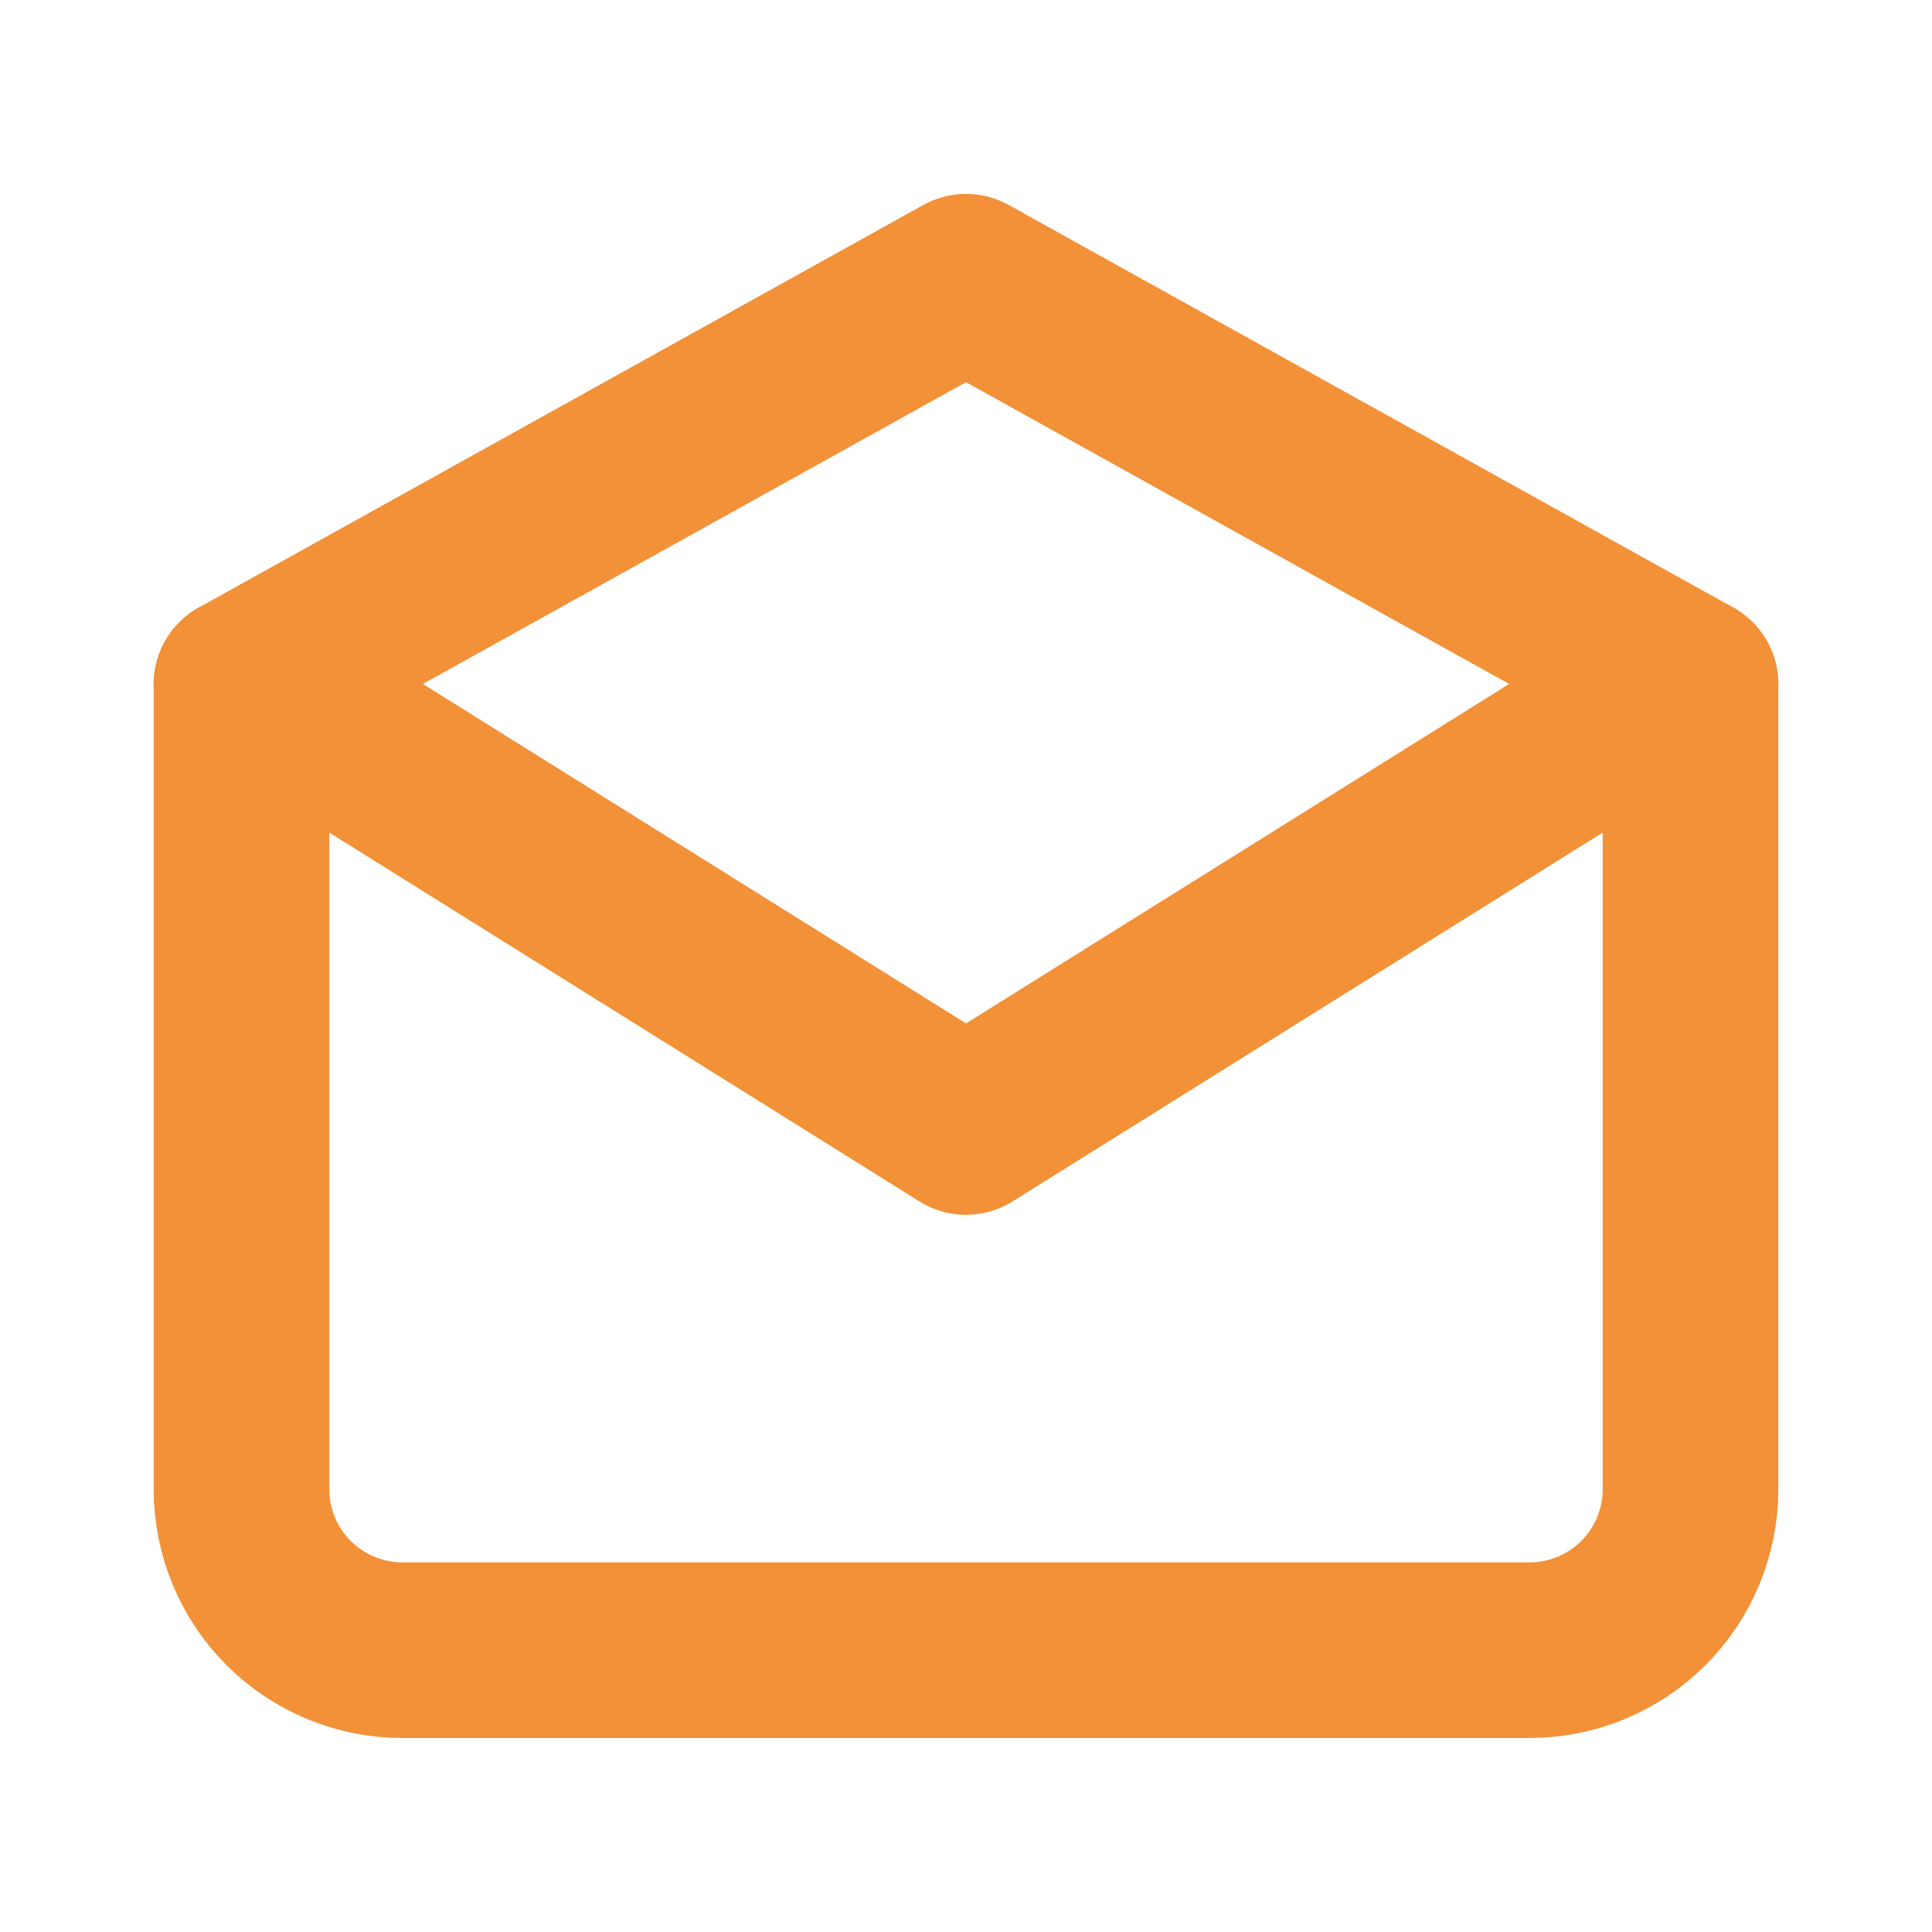
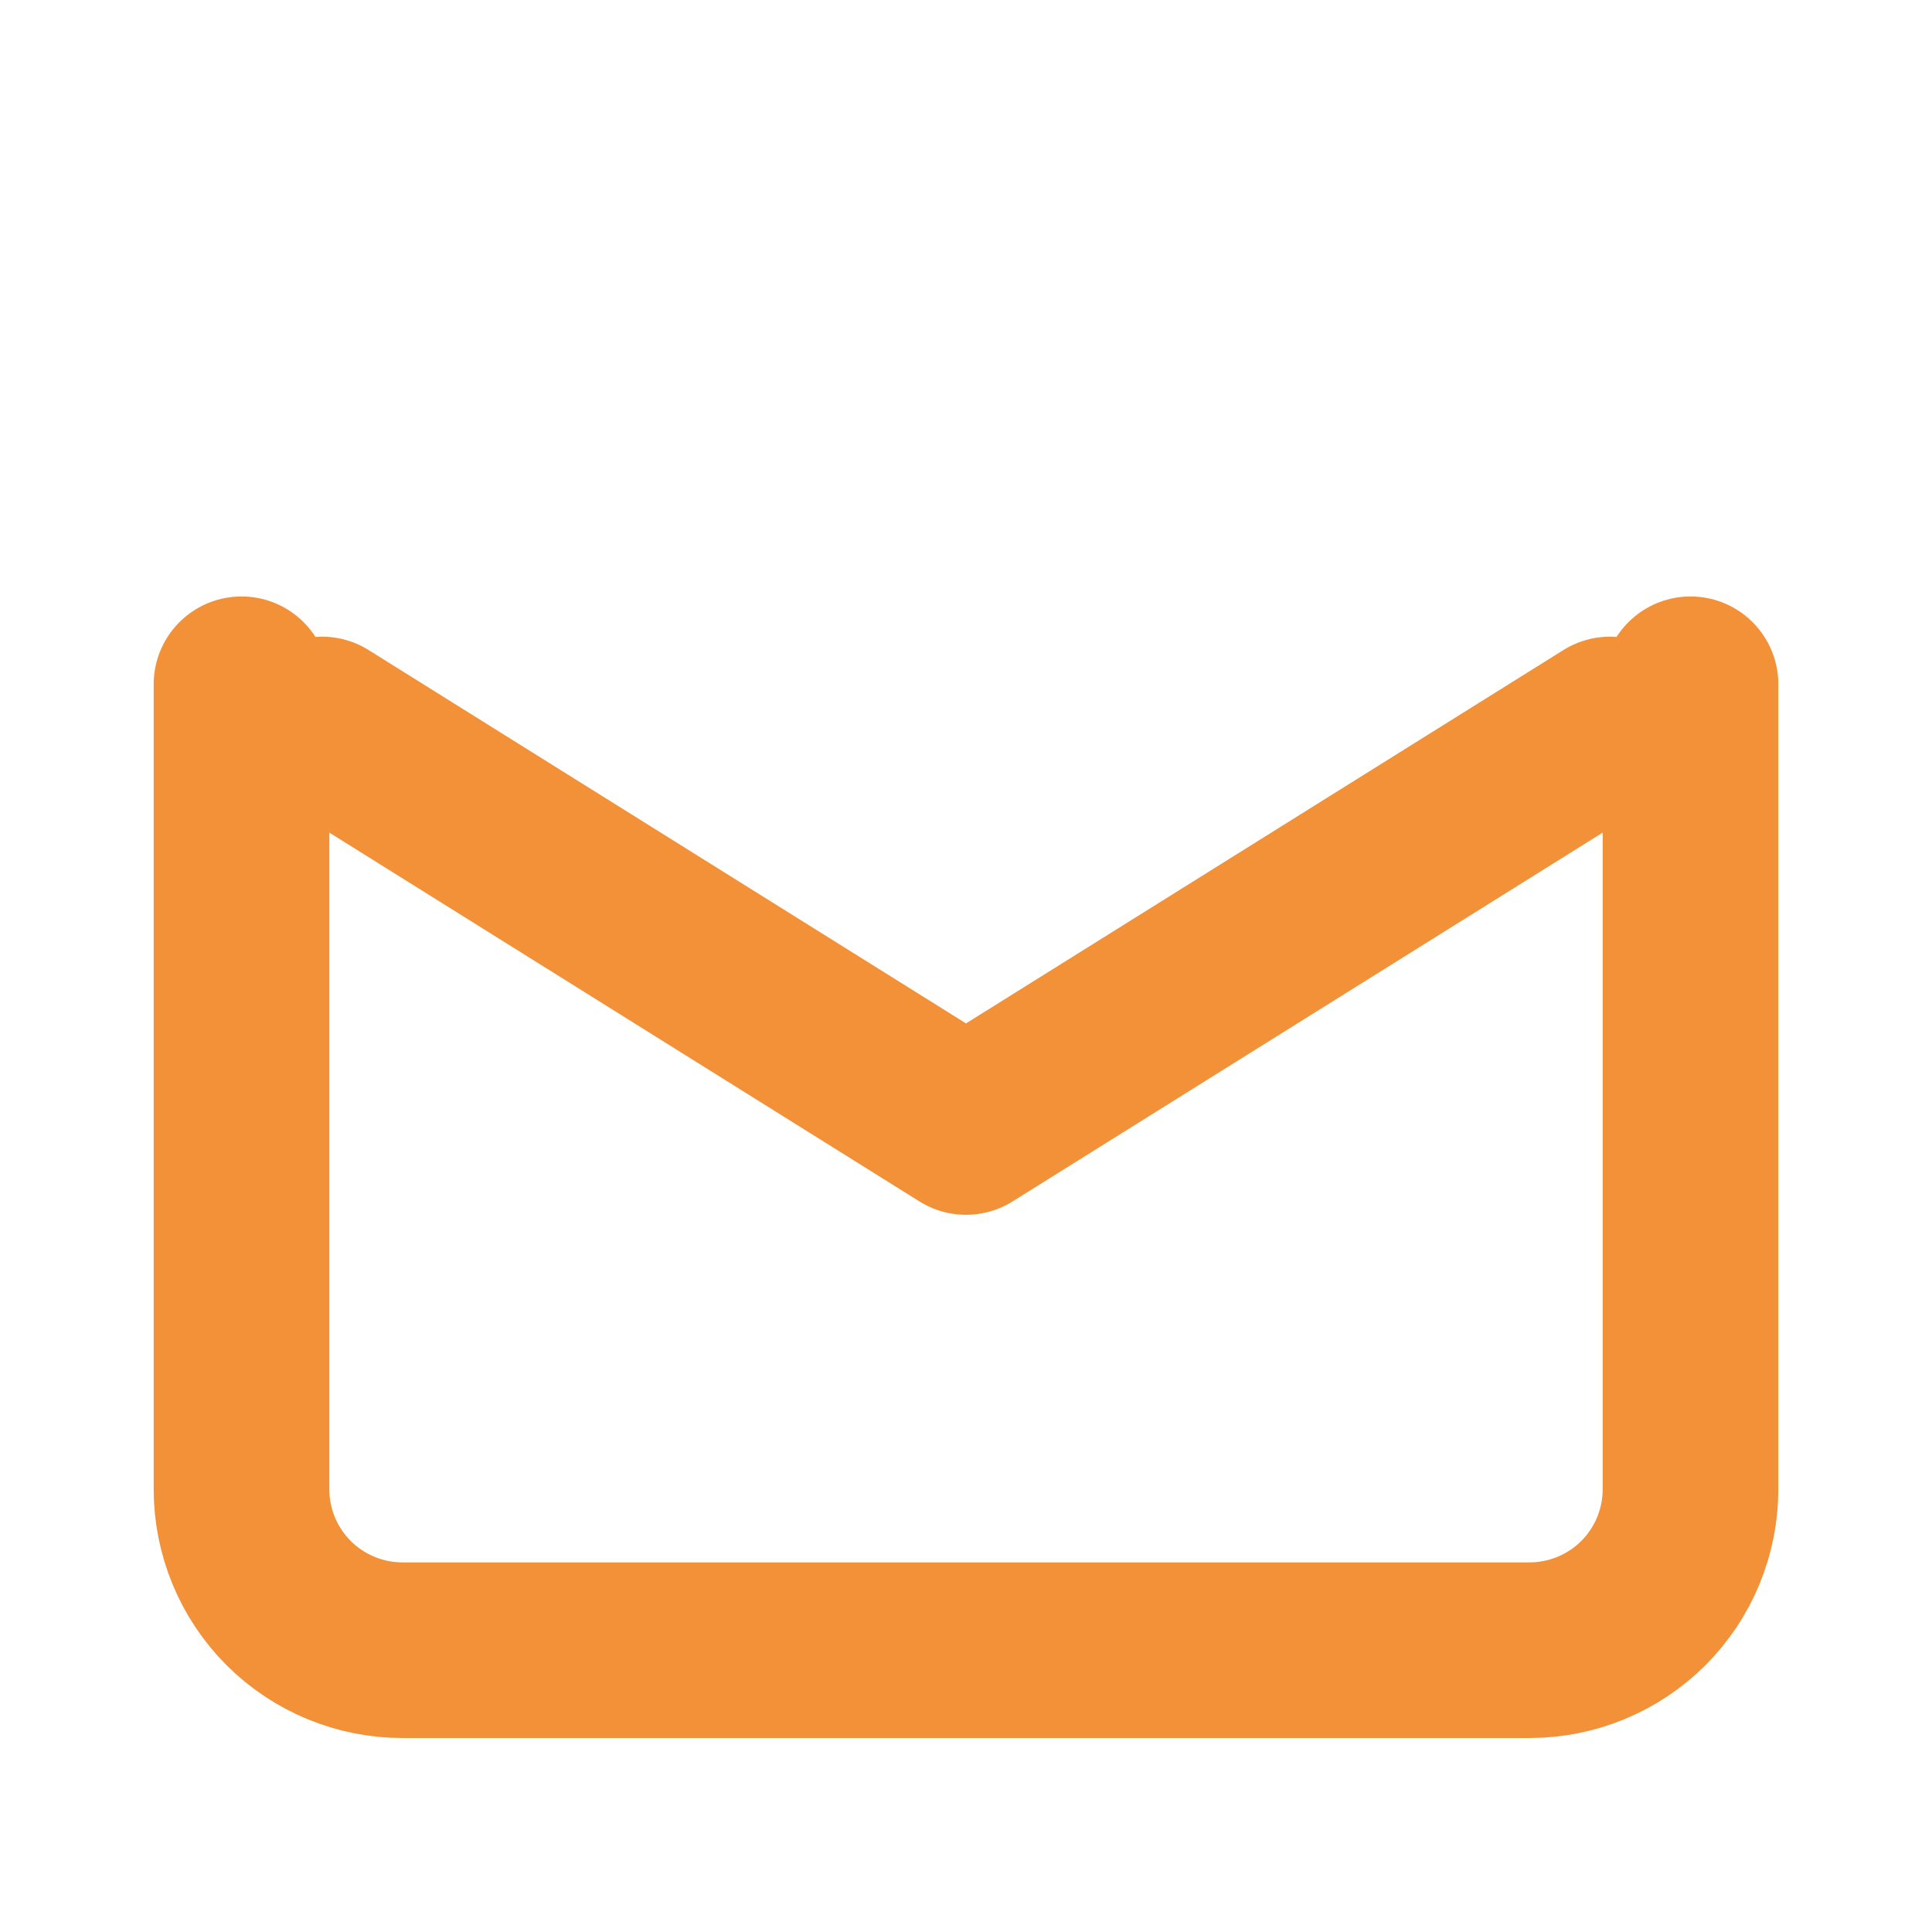
<svg xmlns="http://www.w3.org/2000/svg" width="22" height="22" viewBox="0 0 22 22" fill="none">
  <path d="M3.667 8.25L11 12.833L18.333 8.25" stroke="#F29138" stroke-width="2" stroke-linecap="round" stroke-linejoin="round" />
-   <path d="M2.75 7.792L11 3.208L19.25 7.792" stroke="#F29138" stroke-width="2" stroke-linecap="round" stroke-linejoin="round" />
  <path d="M19.25 7.792V16.958C19.25 17.444 19.057 17.911 18.713 18.255C18.369 18.598 17.903 18.791 17.417 18.791H4.583C4.097 18.791 3.631 18.598 3.287 18.255C2.943 17.911 2.75 17.444 2.75 16.958V7.792" stroke="#F29138" stroke-width="2" stroke-linecap="round" stroke-linejoin="round" />
</svg>